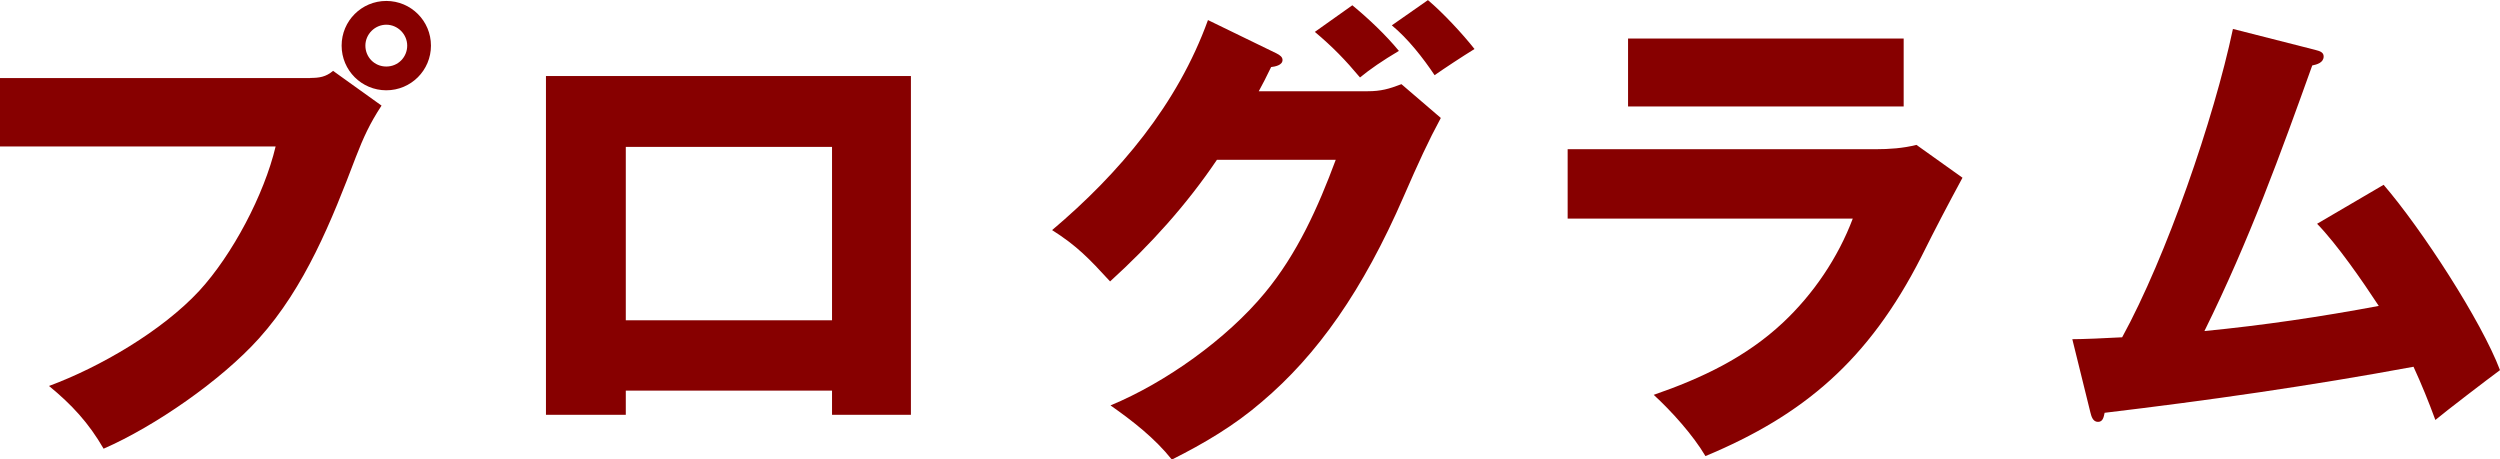
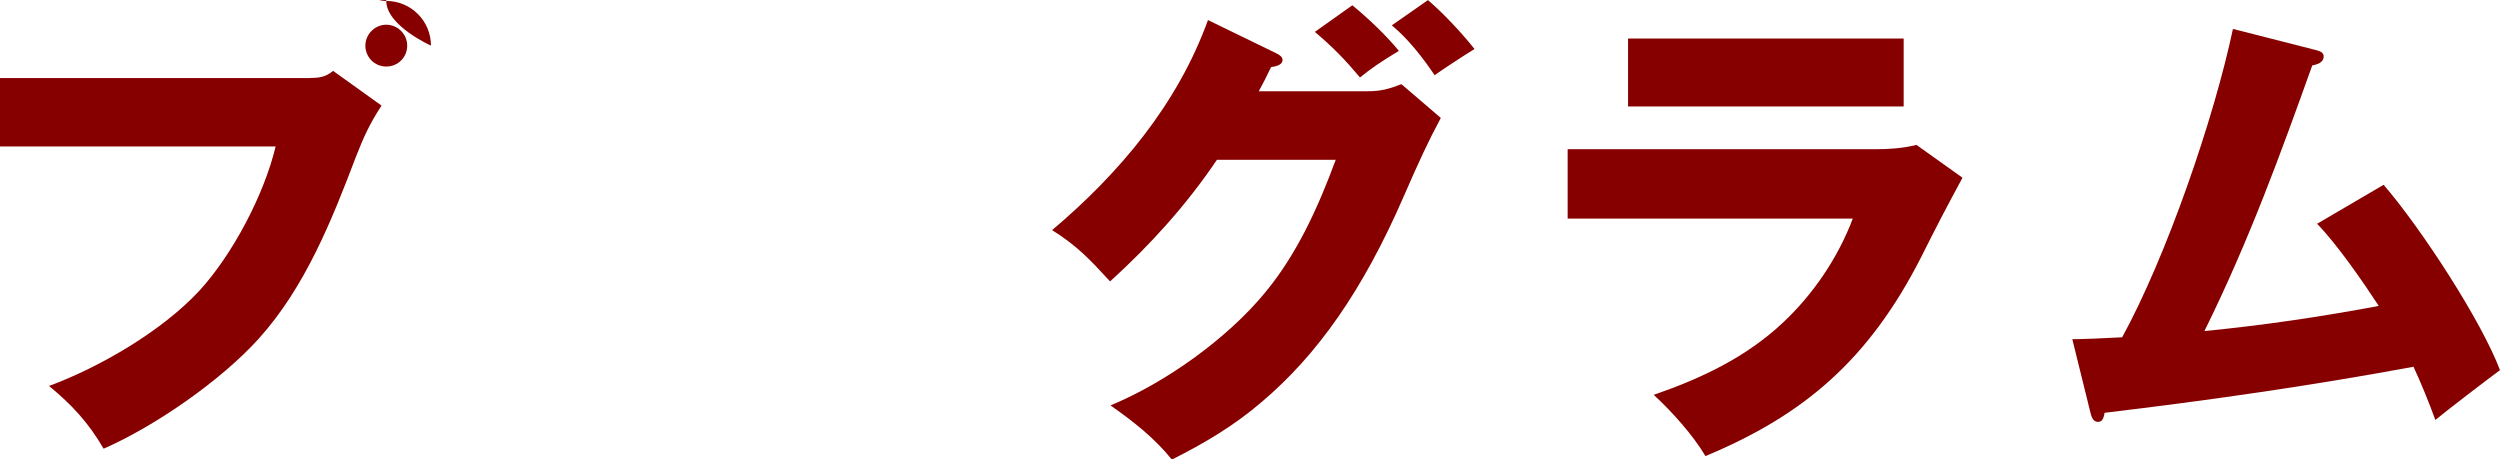
<svg xmlns="http://www.w3.org/2000/svg" id="_レイヤー_2" data-name="レイヤー 2" viewBox="0 0 236.74 43.51">
  <defs>
    <style>
      .cls-1 {
        fill: #870000;
        stroke-width: 0px;
      }
    </style>
  </defs>
  <g id="_レイヤー_3" data-name="レイヤー 3">
    <g>
-       <path class="cls-1" d="m29.38,7.38c.85,0,1.48-.09,2.16-.67l4.59,3.29c-1.12,1.71-1.71,3.01-2.43,4.86-2.29,6.03-4.81,12.33-9.18,17.19-3.56,3.96-9.85,8.32-14.71,10.44-1.4-2.43-3.02-4.18-5.17-5.94,4.86-1.8,10.71-5.22,14.22-9,3.15-3.42,6.16-9.13,7.24-13.68H0v-6.48h29.38Zm11.43-3.06c0,2.34-1.89,4.23-4.23,4.23s-4.23-1.89-4.23-4.23S34.24.09,36.58.09s4.23,1.89,4.23,4.23Zm-6.21,0c0,1.08.85,1.98,1.98,1.98s1.98-.9,1.98-1.98-.9-1.98-1.98-1.98-1.98.9-1.98,1.98Z" />
-       <path class="cls-1" d="m59.26,36.99v2.29h-7.56V7.2h34.56v32.08h-7.47v-2.29h-19.53Zm19.53-23.08h-19.53v16.42h19.53V13.91Z" />
+       <path class="cls-1" d="m29.38,7.38c.85,0,1.48-.09,2.16-.67l4.59,3.29c-1.12,1.71-1.71,3.01-2.43,4.86-2.29,6.03-4.81,12.33-9.18,17.19-3.56,3.96-9.85,8.32-14.71,10.44-1.4-2.43-3.02-4.18-5.17-5.94,4.86-1.8,10.71-5.22,14.22-9,3.15-3.42,6.16-9.13,7.24-13.68H0v-6.48h29.38Zm11.43-3.06s-4.23-1.89-4.23-4.23S34.24.09,36.58.09s4.23,1.89,4.23,4.23Zm-6.21,0c0,1.08.85,1.98,1.98,1.98s1.98-.9,1.98-1.98-.9-1.98-1.98-1.98-1.98.9-1.98,1.98Z" />
      <path class="cls-1" d="m129.51,8.64c1.26,0,2.03-.22,3.2-.67l3.73,3.2c-1.17,2.16-2.12,4.23-3.51,7.42-3.87,8.91-8.19,15.03-13.46,19.48-2.56,2.21-5.44,3.92-8.5,5.45-1.62-2.03-3.69-3.64-5.81-5.13,5.22-2.16,11.02-6.3,14.62-10.66,3.06-3.69,5.04-8.1,6.71-12.6h-11.25c-2.88,4.27-6.3,8.05-10.12,11.52-1.98-2.16-3.15-3.38-5.49-4.86,6.39-5.4,11.88-11.92,14.76-19.89l6.48,3.15c.36.18.58.36.58.63,0,.5-.72.63-1.08.67-.36.77-.9,1.8-1.17,2.29h10.3Zm-.72-1.3c-1.4-1.67-2.57-2.88-4.28-4.32l3.55-2.52c1.53,1.26,3.15,2.79,4.41,4.32-1.58.94-2.7,1.71-3.69,2.52Zm6.43-7.33c1.44,1.22,3.24,3.15,4.41,4.63-1.17.72-2.88,1.85-3.78,2.48-1.08-1.62-2.52-3.46-4.05-4.72l3.42-2.39Z" />
      <path class="cls-1" d="m177.61,14.13c1.3,0,2.61-.09,3.87-.41l4.36,3.11c-1.48,2.74-2.52,4.72-3.91,7.51-5,9.81-11.16,14.98-20.43,18.85-1.17-1.98-3.19-4.23-4.9-5.8,4.54-1.57,8.73-3.55,12.24-6.84,2.88-2.7,5.22-6.16,6.61-9.85h-27v-6.57h29.16Zm2.66-10.48v6.43h-26.1V3.65h26.1Z" />
      <path class="cls-1" d="m219.42,21.19l6.3-3.69c3.6,4.18,9.27,12.91,11.02,17.55-1.17.86-5.17,3.92-6.12,4.72-.63-1.71-1.3-3.37-2.07-5.04-9.72,1.8-19.44,3.19-29.25,4.36-.09.45-.18.86-.63.86-.49,0-.63-.54-.72-.9l-1.71-6.93c.95,0,3.15-.09,4.72-.18,4.19-7.65,8.68-20.65,10.49-29.2l7.78,1.98c.54.13.81.27.81.63,0,.58-.63.76-1.08.85-2.97,8.28-5.94,16.51-10.21,25.15,5.53-.54,11.02-1.35,16.51-2.38-1.53-2.34-3.96-5.85-5.85-7.79Z" />
    </g>
  </g>
</svg>